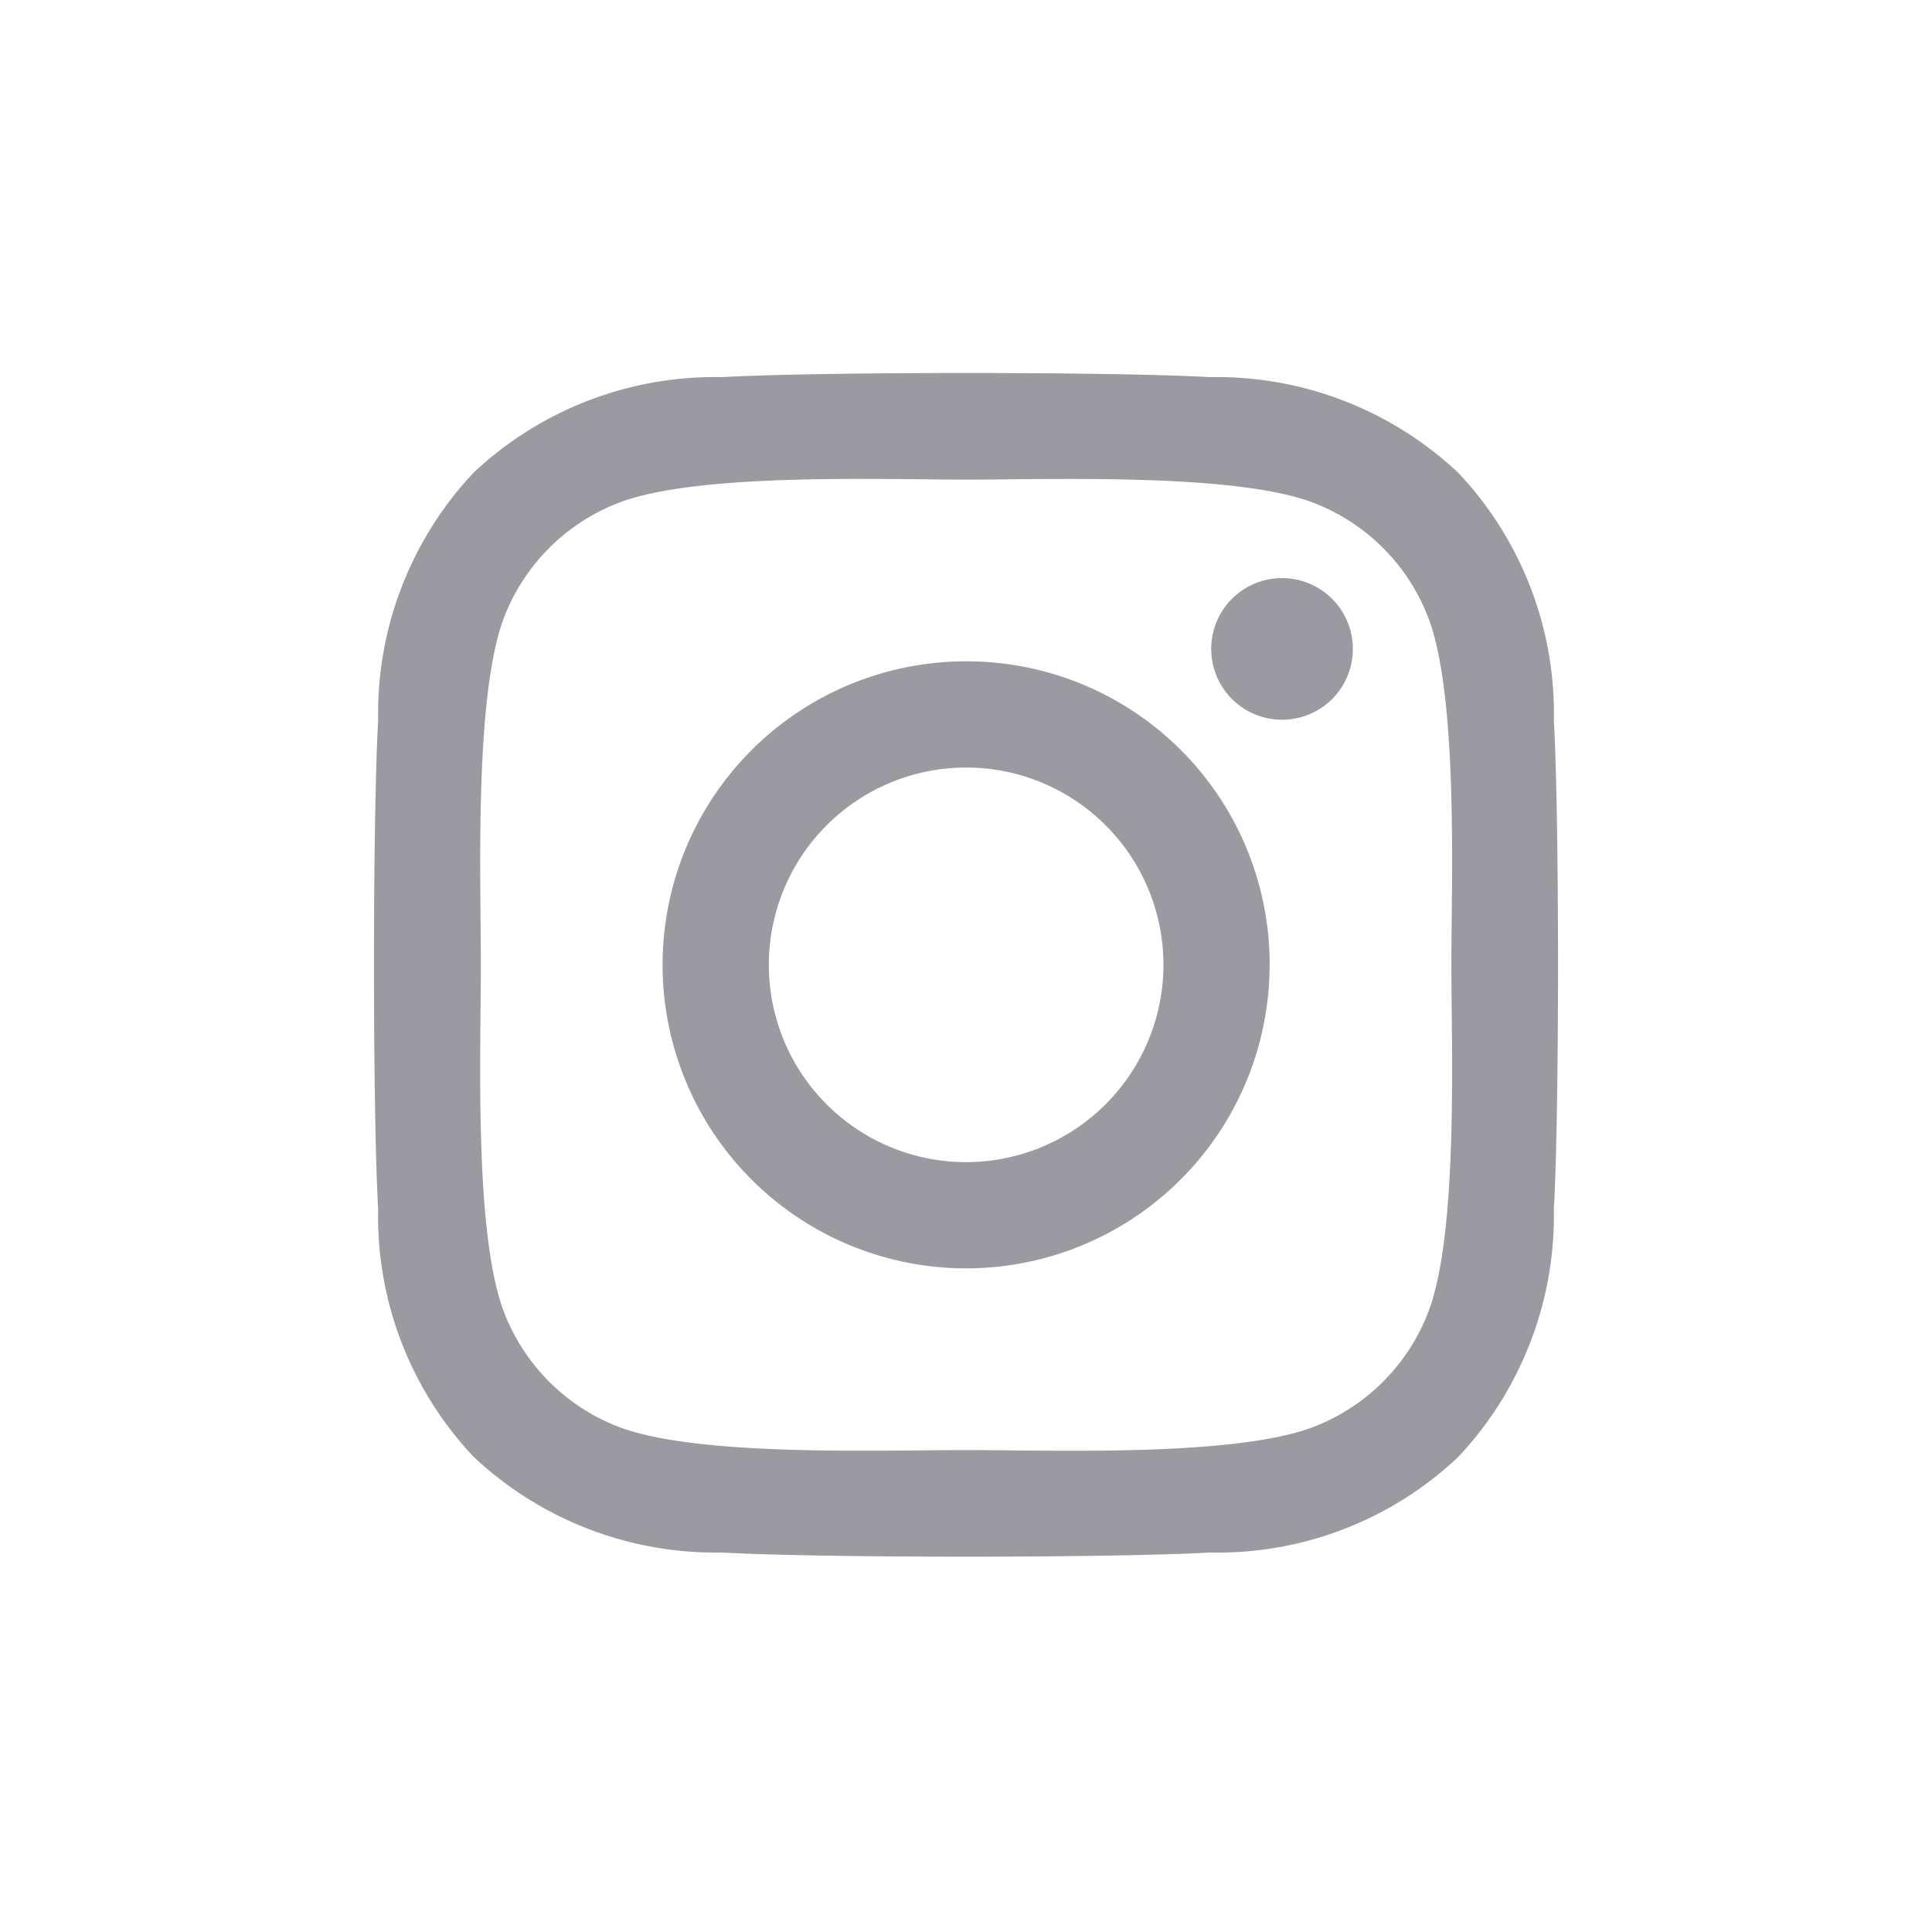
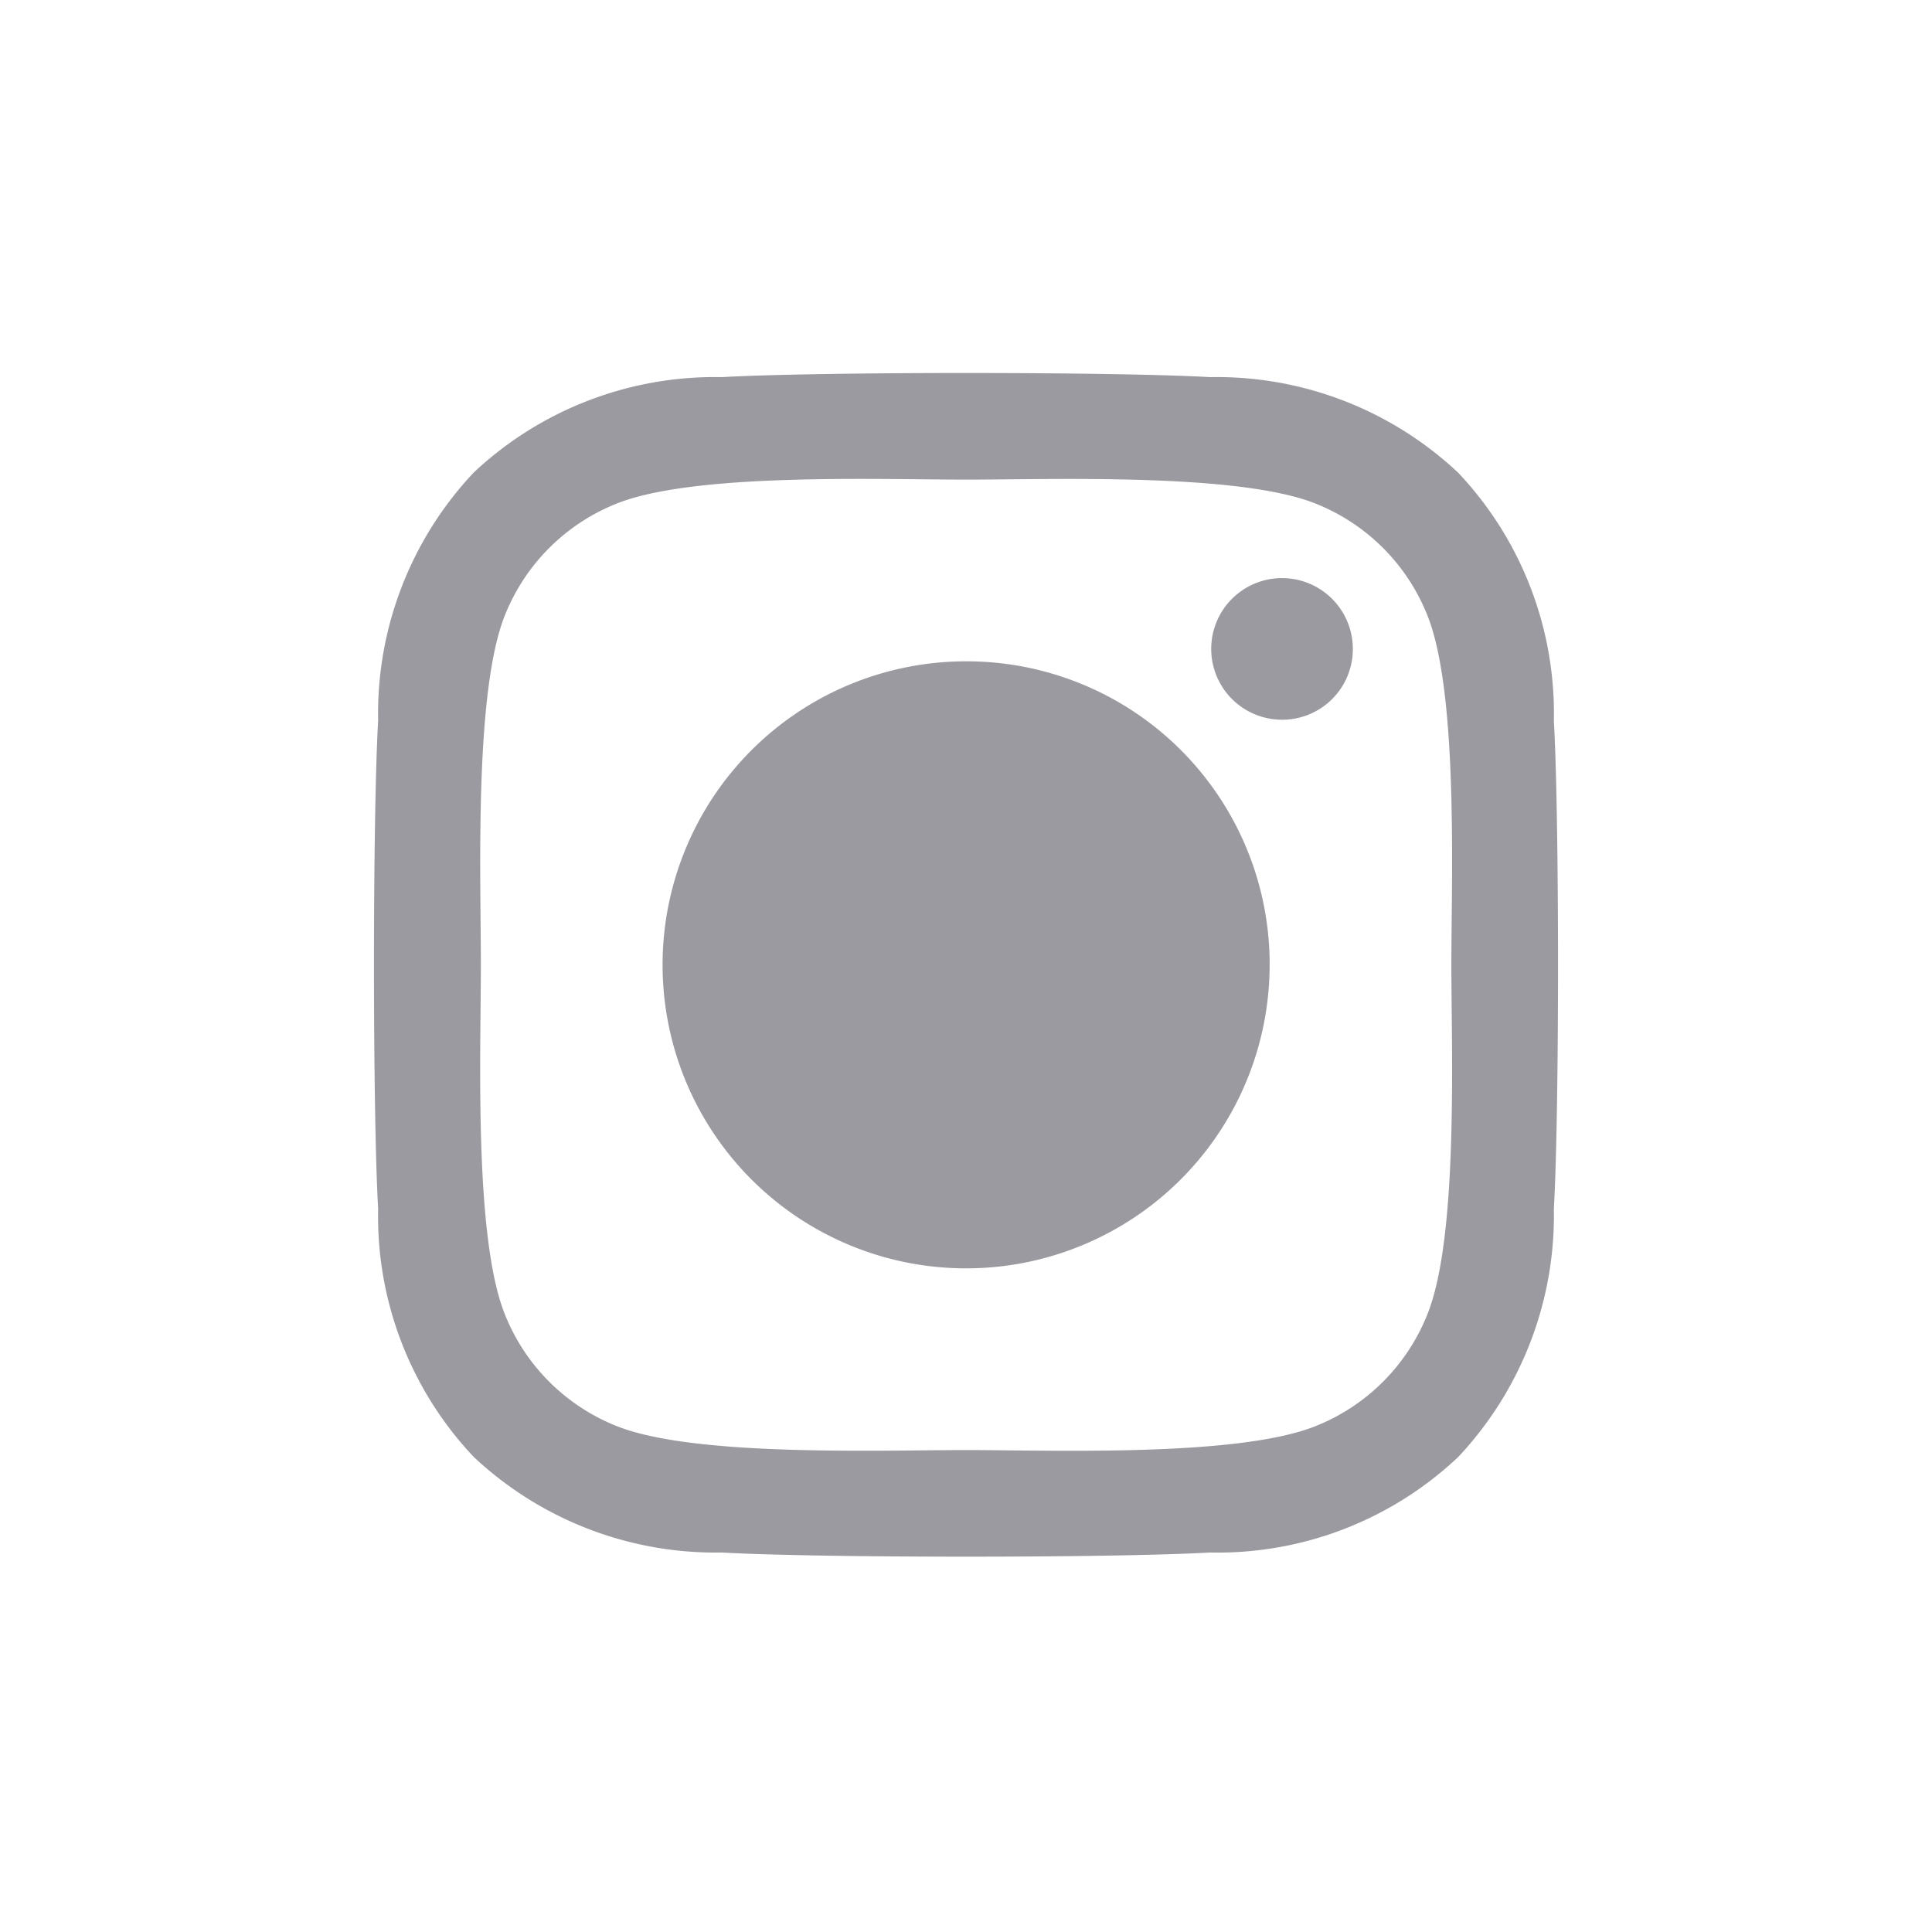
<svg xmlns="http://www.w3.org/2000/svg" width="40" height="40" viewBox="0 0 40 40">
  <defs>
    <style>
      .cls-1 {
        fill: #fff;
        opacity: 0;
      }

      .cls-2 {
        fill: #9a9aa0;
      }
    </style>
  </defs>
  <title>instagram</title>
  <g id="Layer_2" data-name="Layer 2">
    <g id="Layer_2-2" data-name="Layer 2">
-       <rect class="cls-1" width="40" height="40" />
-     </g>
+       </g>
    <g id="Layer_1-2" data-name="Layer 1">
-       <path class="cls-2" d="M32.171,25.03a7.3,7.3,0,0,1-1.98,5.135A7.25,7.25,0,0,1,25.056,32.143c-2.023.115-8.088.115-10.111,0A7.311,7.311,0,0,1,9.809,30.165,7.252,7.252,0,0,1,7.829,25.03c-.115-2.023-.115-8.09,0-10.113A7.278,7.278,0,0,1,9.809,9.782,7.295,7.295,0,0,1,14.945,7.808c2.023-.114,8.088-.114,10.111,0A7.297,7.297,0,0,1,30.191,9.788a7.257,7.257,0,0,1,1.98,5.135C32.286,16.946,32.286,23.007,32.171,25.03Zm-2.122-5.055c0-1.781.147-5.609-.492-7.223a4.133,4.133,0,0,0-2.33-2.33c-1.607-.635-5.441-.492-7.224-.492-1.783,0-5.611-.148-7.225.492a4.136,4.136,0,0,0-2.33,2.33c-.634,1.607-.492,5.441-.492,7.223,0,1.783-.147,5.611.492,7.225A4.133,4.133,0,0,0,12.779,29.53c1.607.635,5.441.492,7.225.492,1.782,0,5.61.148,7.224-.492A4.136,4.136,0,0,0,29.557,27.2C30.197,25.592,30.049,21.758,30.049,19.975Zm-3.763,0a6.284,6.284,0,1,1-6.283-6.283A6.275,6.275,0,0,1,26.287,19.975Zm-2.198,0a4.085,4.085,0,1,0-4.085,4.086A4.089,4.089,0,0,0,24.088,19.975ZM26.543,14.901a1.466,1.466,0,1,1,1.466-1.465A1.462,1.462,0,0,1,26.543,14.901Z" />
+       <path class="cls-2" d="M32.171,25.03a7.3,7.3,0,0,1-1.98,5.135A7.25,7.25,0,0,1,25.056,32.143c-2.023.115-8.088.115-10.111,0A7.311,7.311,0,0,1,9.809,30.165,7.252,7.252,0,0,1,7.829,25.03c-.115-2.023-.115-8.09,0-10.113A7.278,7.278,0,0,1,9.809,9.782,7.295,7.295,0,0,1,14.945,7.808c2.023-.114,8.088-.114,10.111,0A7.297,7.297,0,0,1,30.191,9.788a7.257,7.257,0,0,1,1.98,5.135C32.286,16.946,32.286,23.007,32.171,25.03Zm-2.122-5.055c0-1.781.147-5.609-.492-7.223a4.133,4.133,0,0,0-2.33-2.33c-1.607-.635-5.441-.492-7.224-.492-1.783,0-5.611-.148-7.225.492a4.136,4.136,0,0,0-2.33,2.33c-.634,1.607-.492,5.441-.492,7.223,0,1.783-.147,5.611.492,7.225A4.133,4.133,0,0,0,12.779,29.53c1.607.635,5.441.492,7.225.492,1.782,0,5.61.148,7.224-.492A4.136,4.136,0,0,0,29.557,27.2C30.197,25.592,30.049,21.758,30.049,19.975Zm-3.763,0a6.284,6.284,0,1,1-6.283-6.283A6.275,6.275,0,0,1,26.287,19.975Zm-2.198,0A4.089,4.089,0,0,0,24.088,19.975ZM26.543,14.901a1.466,1.466,0,1,1,1.466-1.465A1.462,1.462,0,0,1,26.543,14.901Z" />
    </g>
  </g>
</svg>